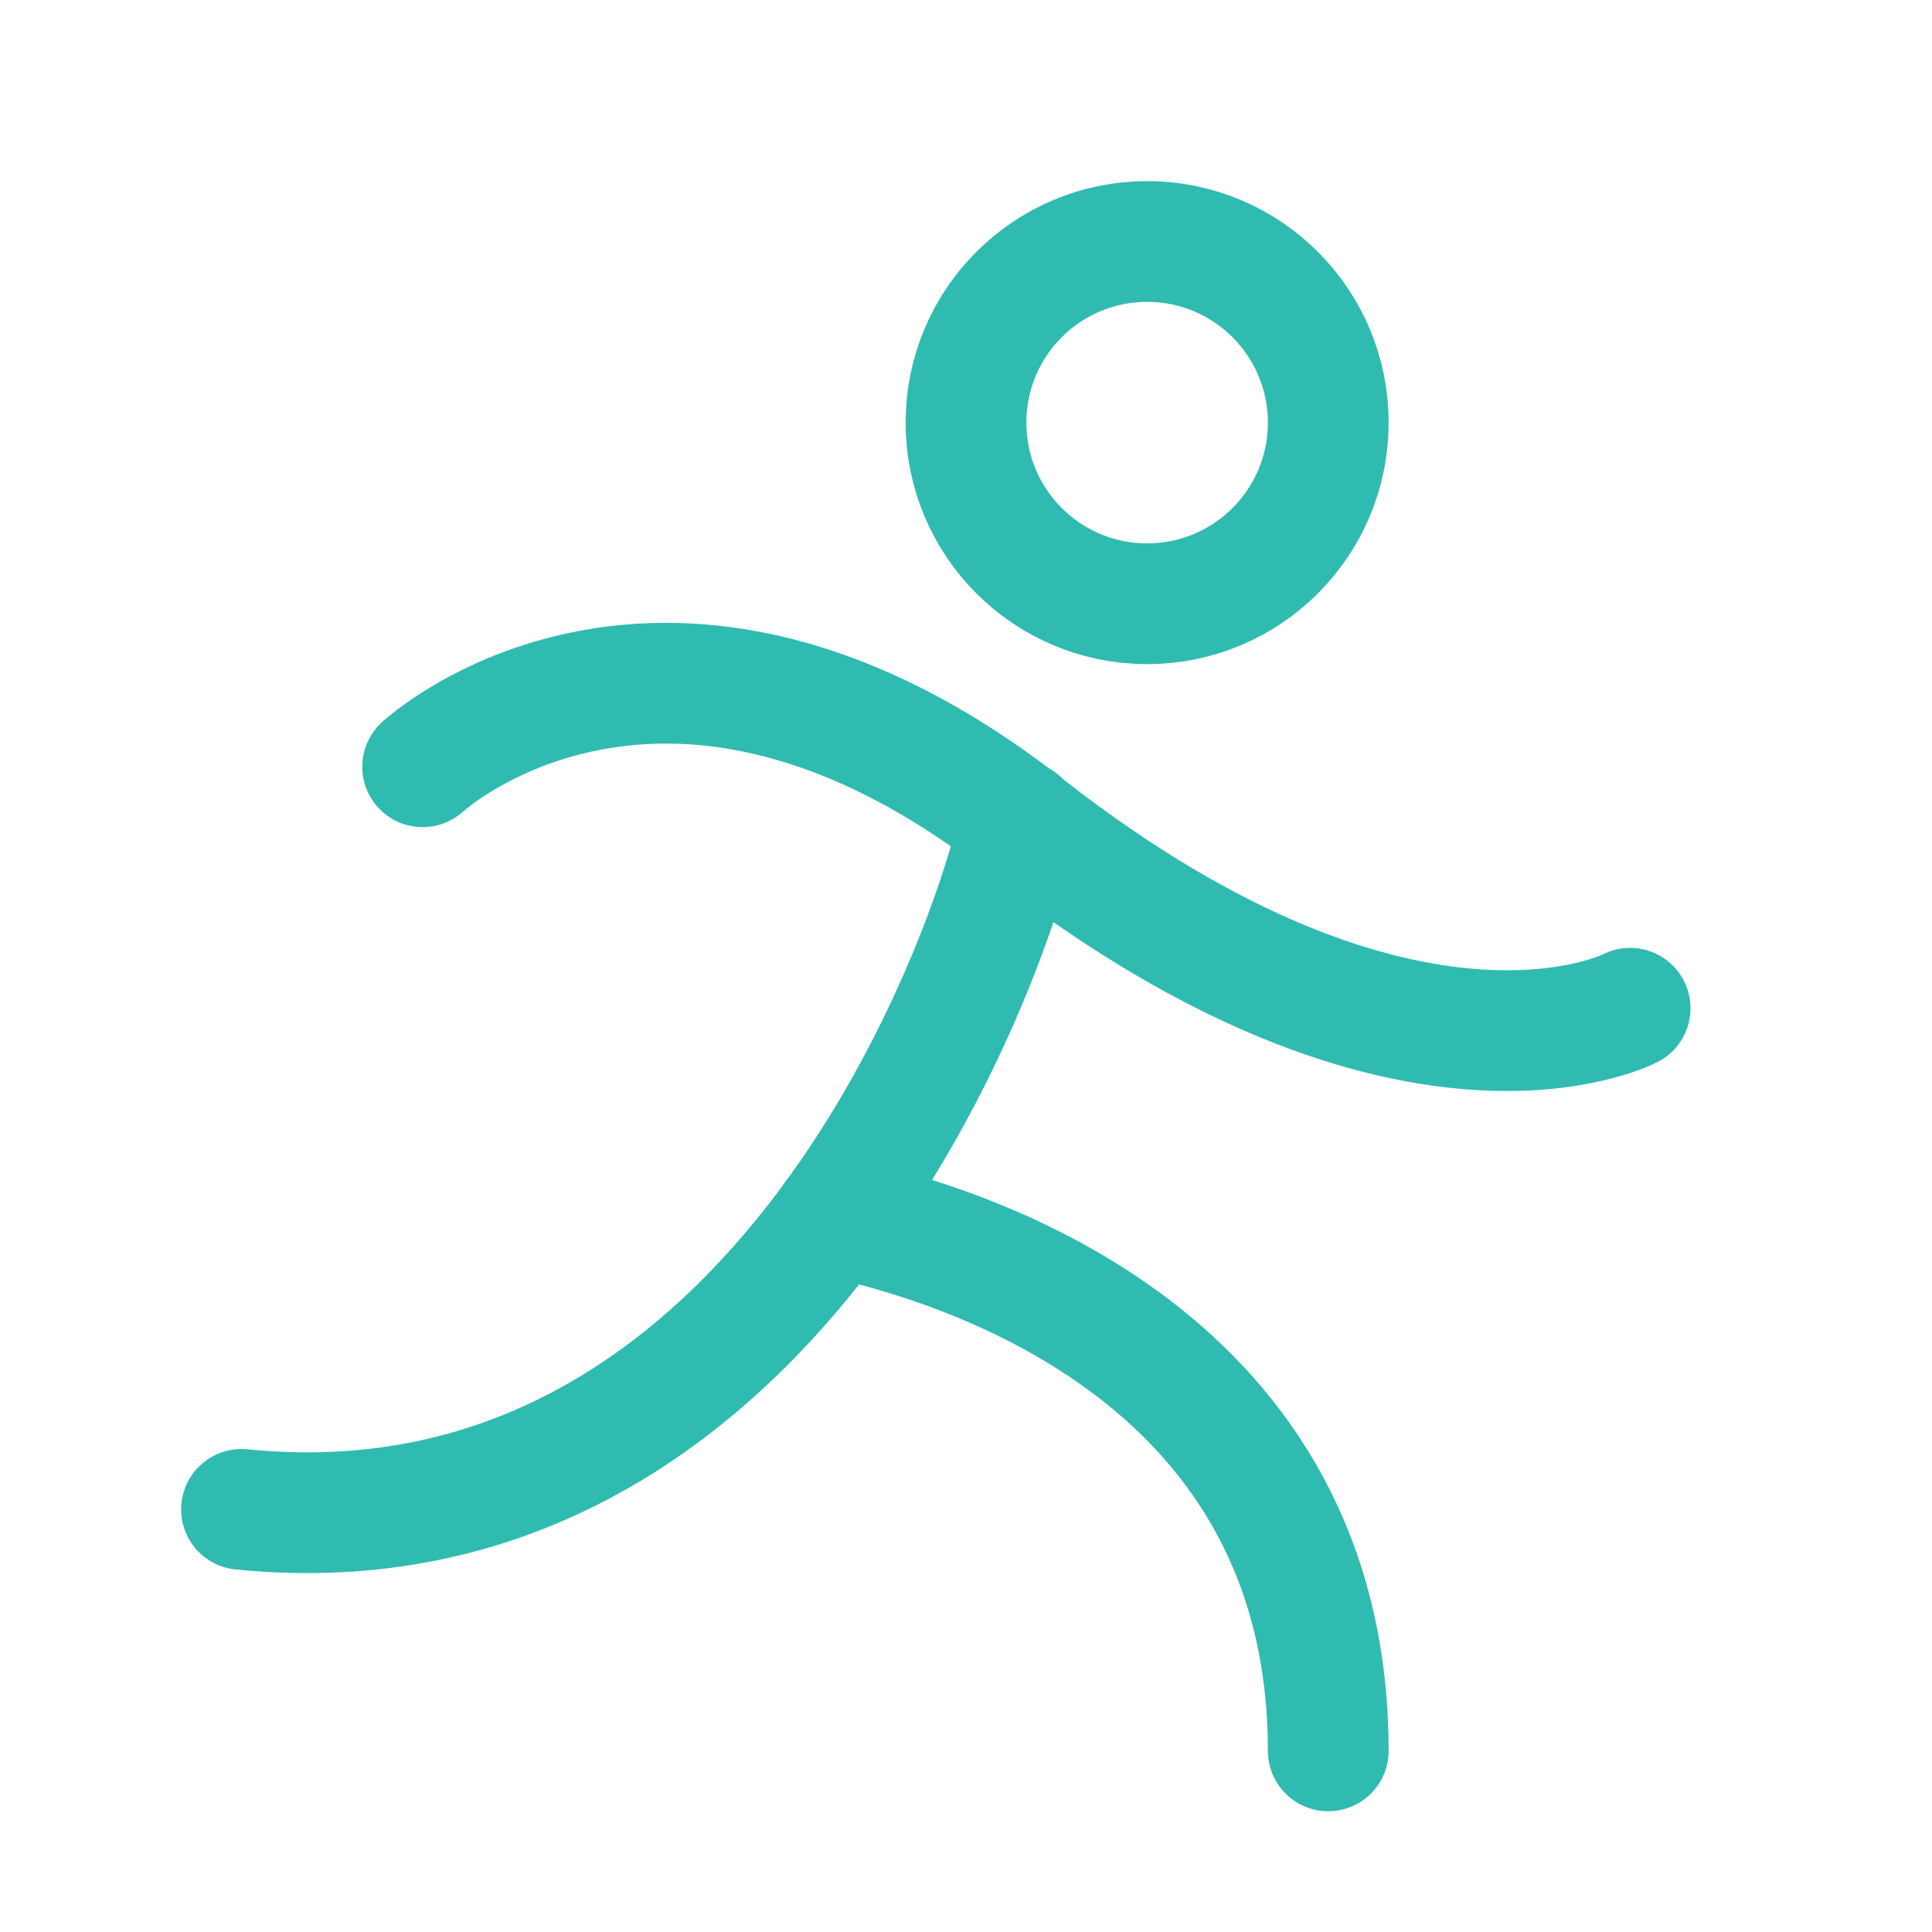
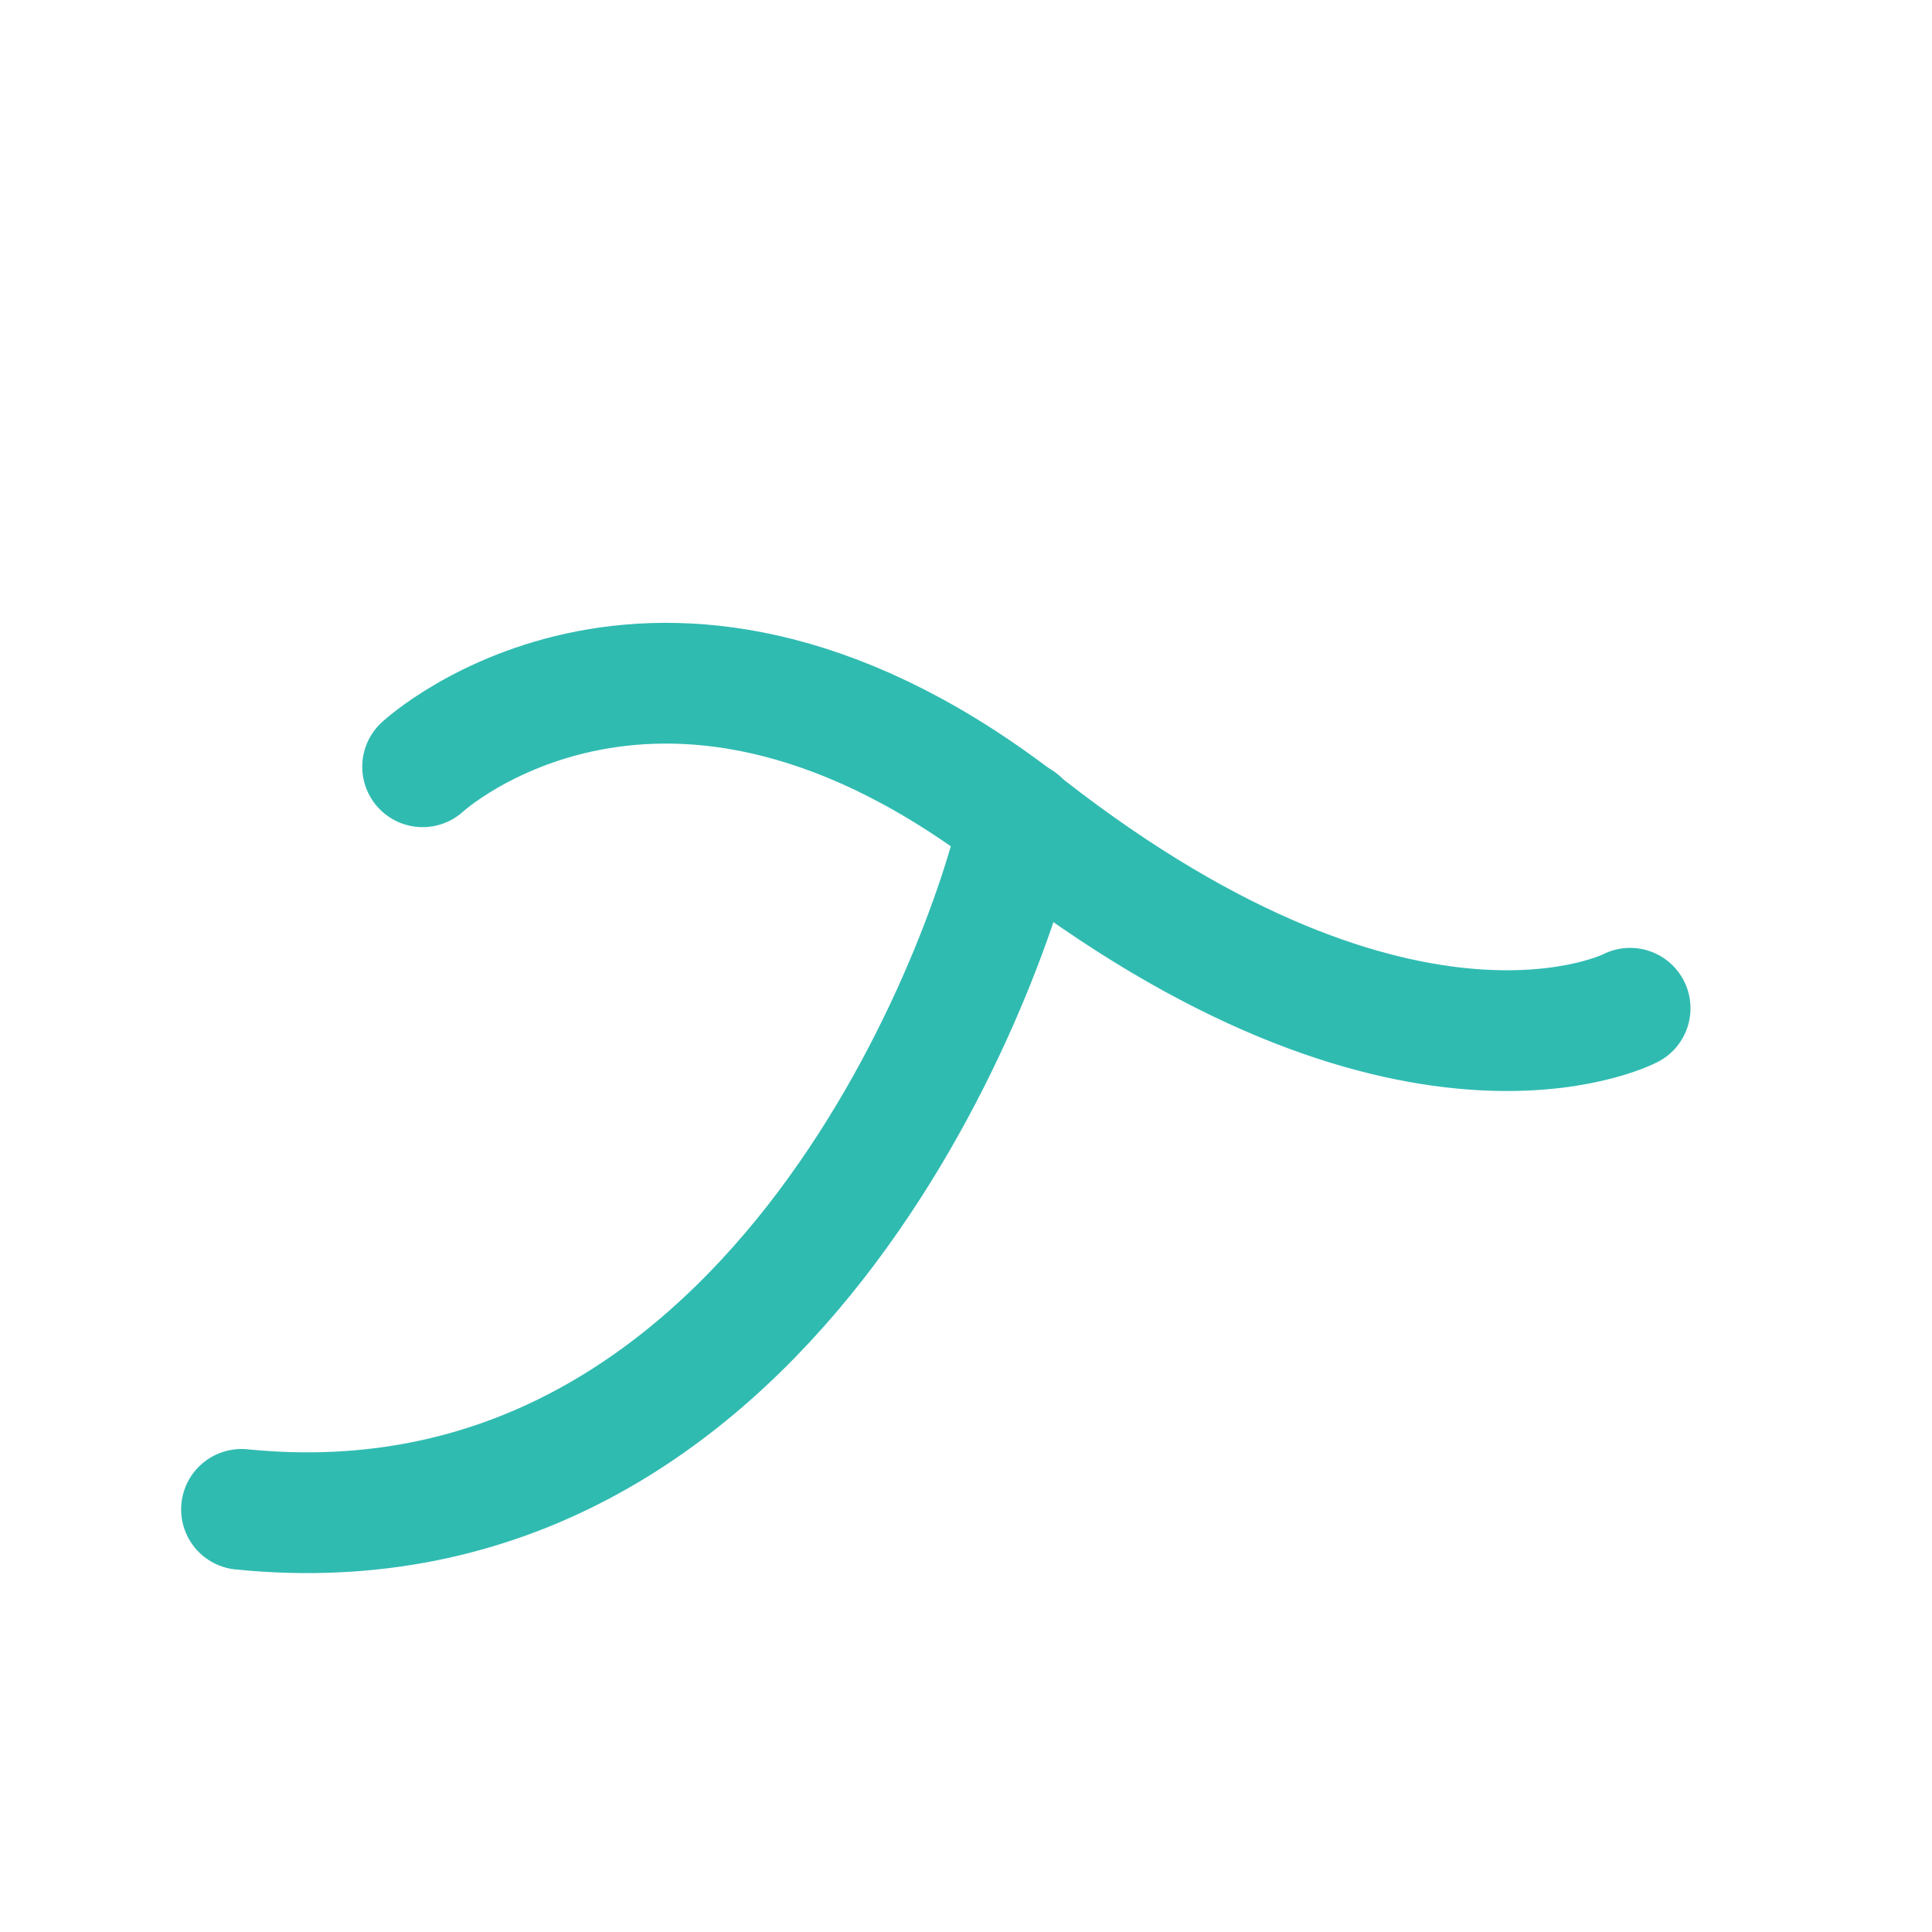
<svg xmlns="http://www.w3.org/2000/svg" width="24" height="24" viewBox="0 0 24 24" fill="none">
-   <path d="M14.25 7.5C15.493 7.5 16.5 6.493 16.5 5.25C16.5 4.007 15.493 3 14.25 3C13.007 3 12 4.007 12 5.25C12 6.493 13.007 7.5 14.25 7.5Z" stroke="#30BBB1" stroke-width="1.5" stroke-linecap="round" stroke-linejoin="round" />
  <path d="M5.25 9.525C5.25 9.525 8.25 6.75 12.75 10.275C17.484 13.969 20.25 12.525 20.25 12.525" stroke="#30BBB1" stroke-width="1.5" stroke-linecap="round" stroke-linejoin="round" />
  <path d="M12.666 10.2C12.253 12.113 9.525 19.406 3 18.75" stroke="#30BBB1" stroke-width="1.5" stroke-linecap="round" stroke-linejoin="round" />
-   <path d="M10.369 15.113C12.047 15.469 16.5 16.875 16.5 21.75" stroke="#30BBB1" stroke-width="1.5" stroke-linecap="round" stroke-linejoin="round" />
</svg>